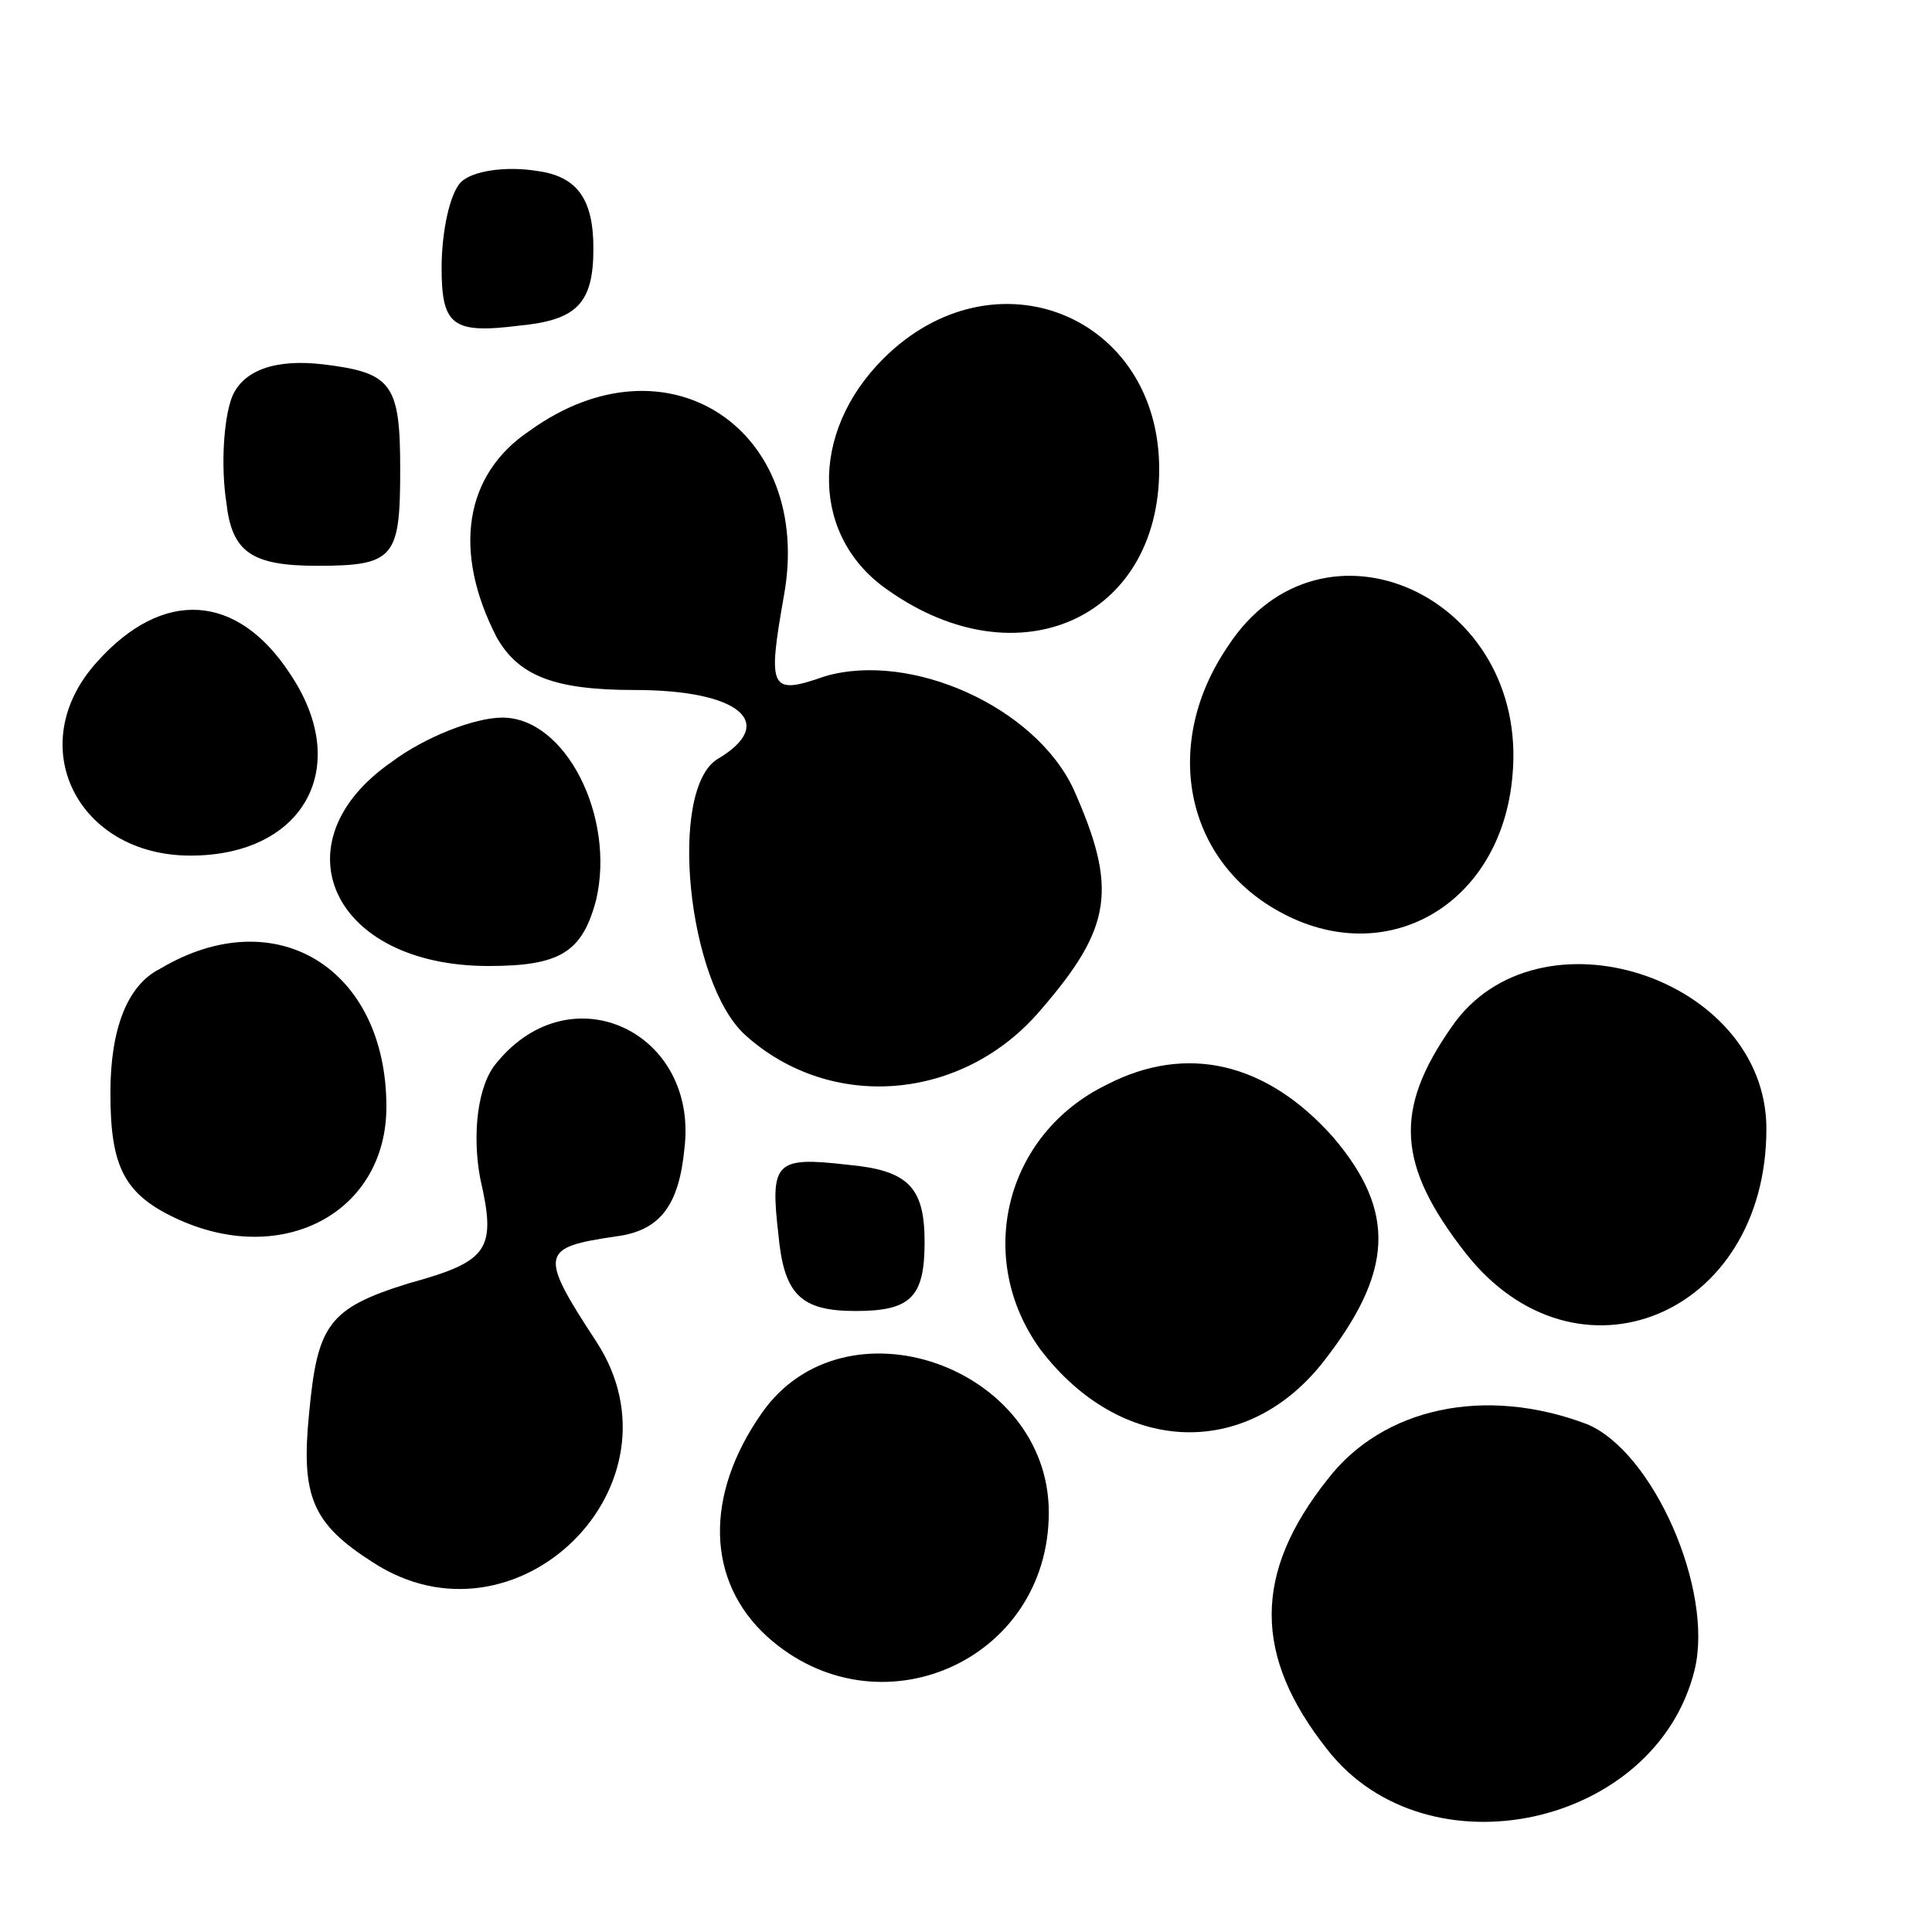
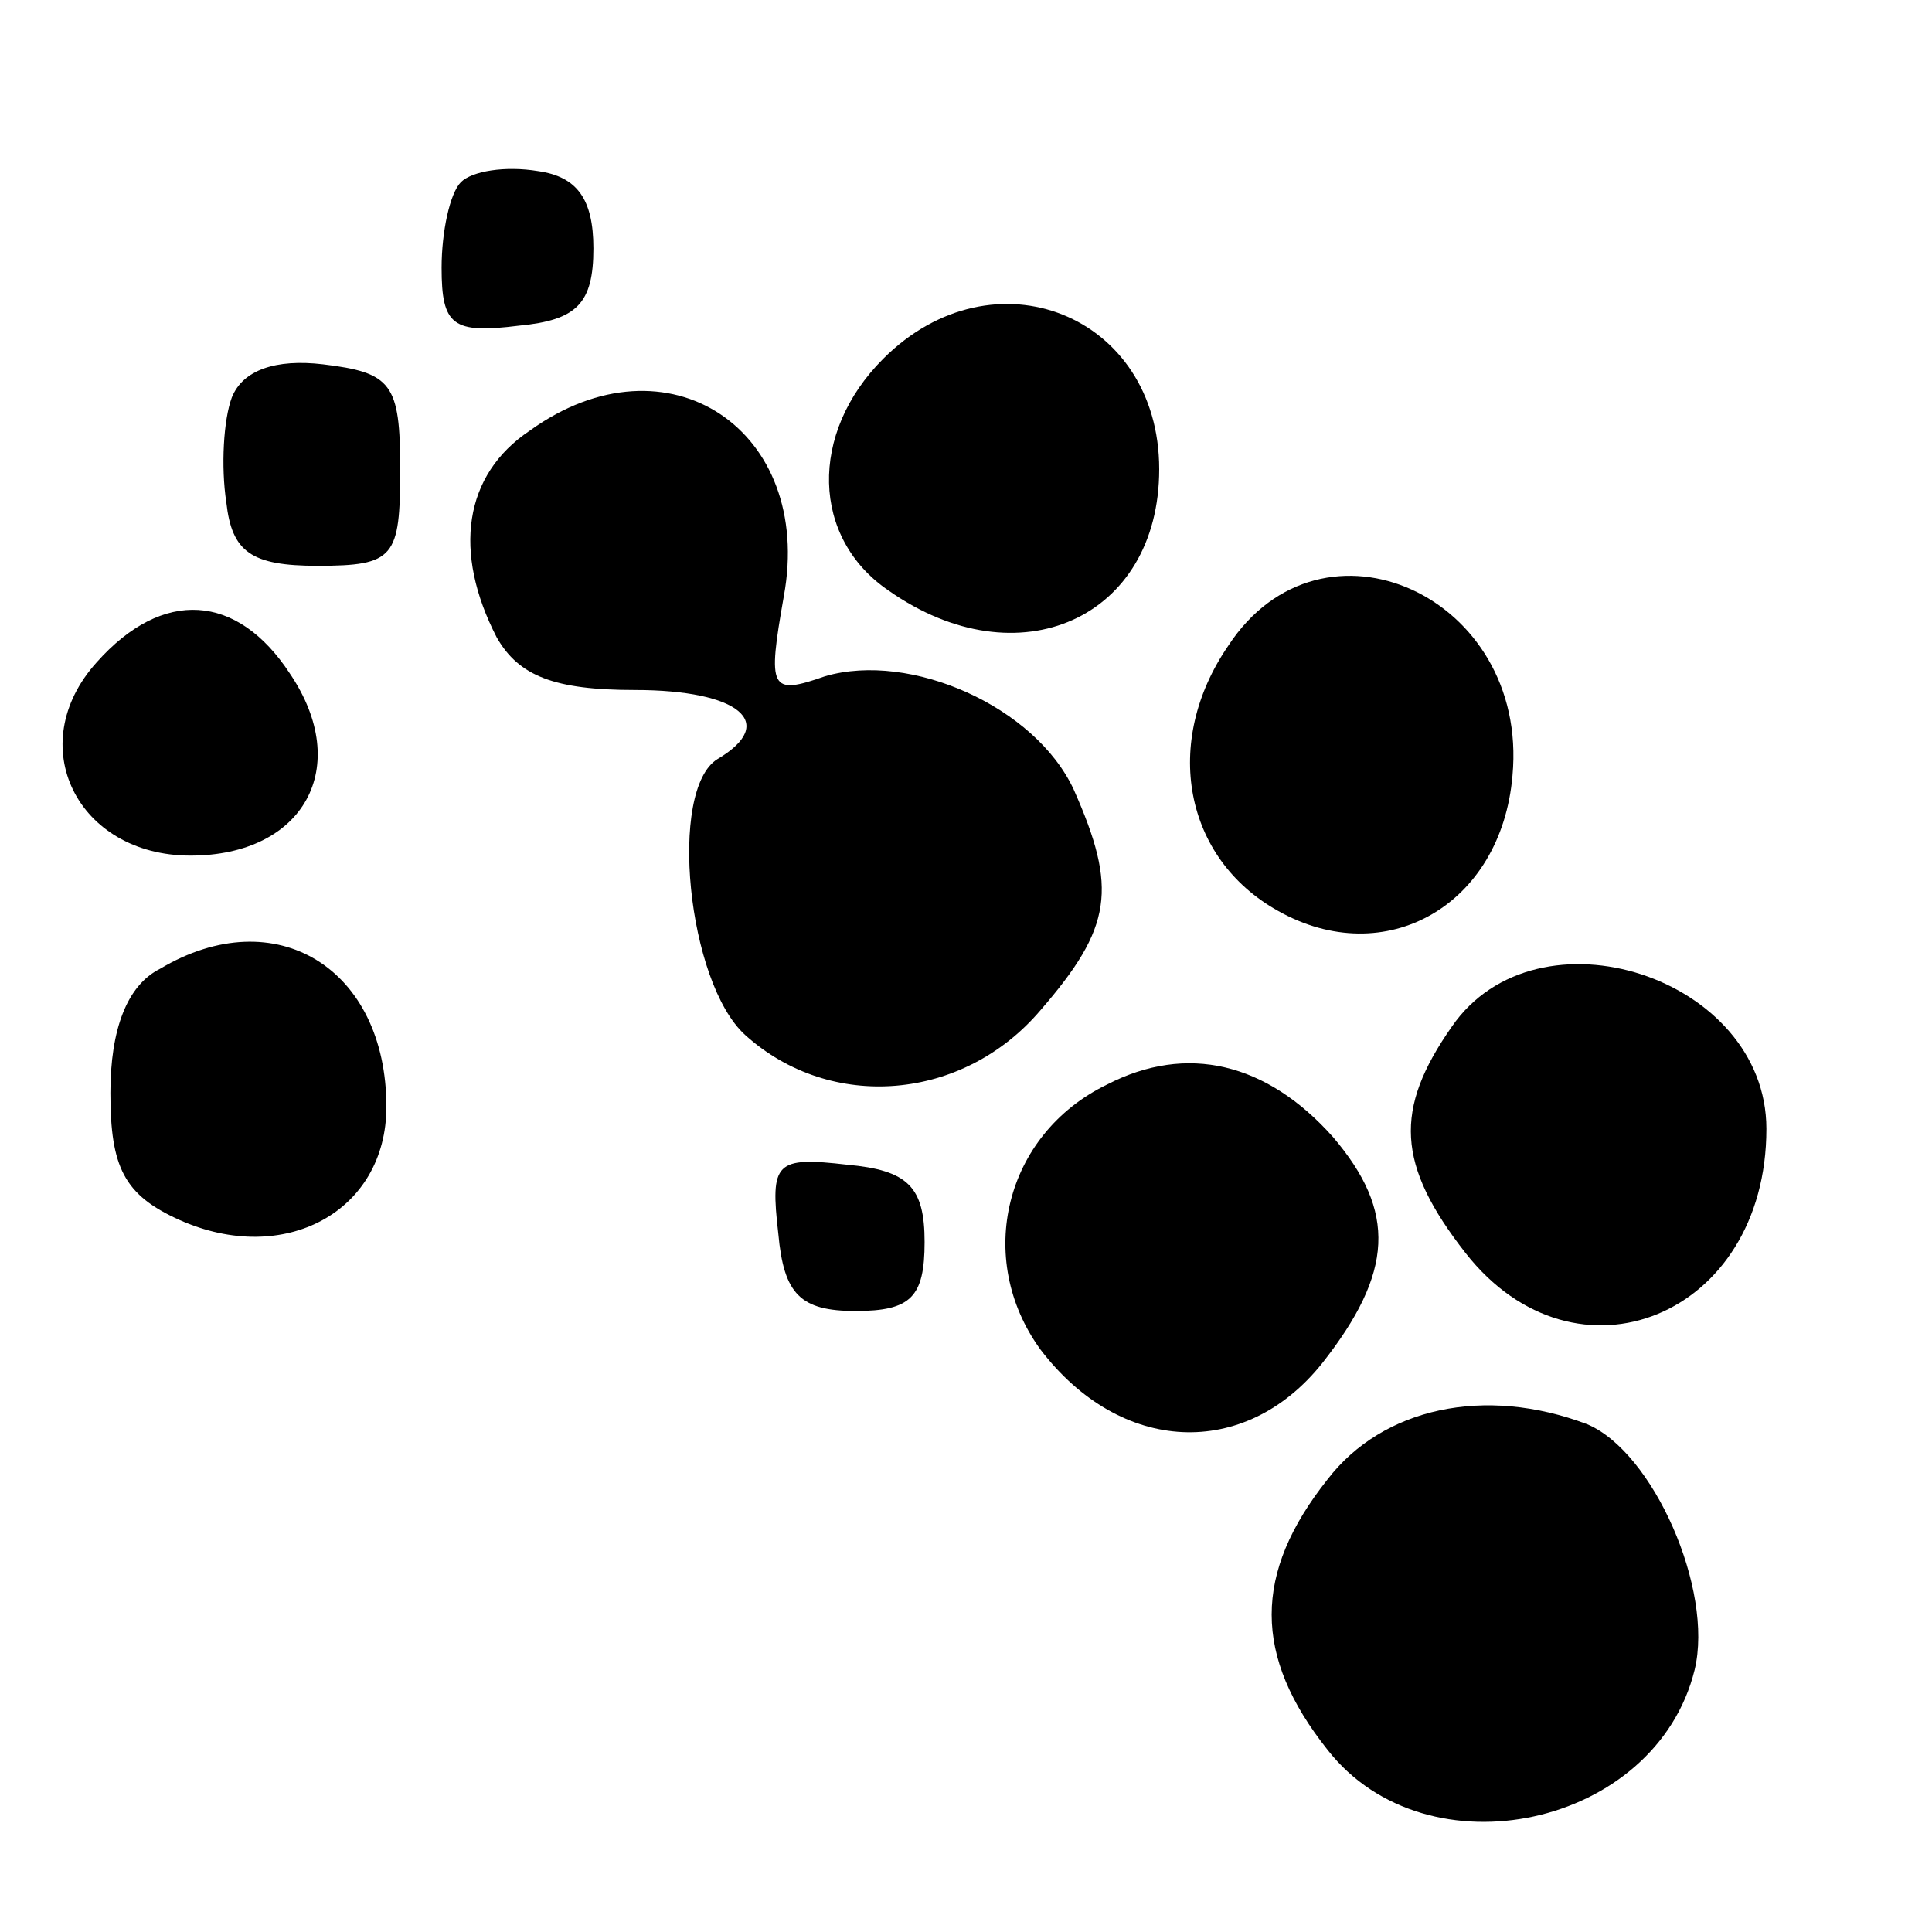
<svg xmlns="http://www.w3.org/2000/svg" version="1.0" width="70pt" height="70pt" viewBox="0 0 70 70" preserveAspectRatio="xMidYMid meet">
  <g transform="translate(0,70) scale(0.1,-0.1)" fill="#000000" stroke="none">
    <path d="M167 634 c-4 -4 -7 -18 -7 -31 0 -21 4 -24 28 -21 21 2 27 8 27 28 0 18 -6 26 -20 28 -12 2 -24 0 -28 -4z" />
    <path d="M320 570 c-27 -27 -26 -65 2 -84 47 -33 98 -10 98 44 0 56 -60 80 -100 40z" />
    <path d="M84 556 c-3 -8 -4 -25 -2 -38 2 -18 9 -23 33 -23 28 0 30 3 30 35 0 31 -3 35 -28 38 -17 2 -29 -2 -33 -12z" />
    <path d="M192 544 c-24 -16 -28 -44 -12 -75 8 -14 21 -19 50 -19 38 0 52 -12 30 -25 -18 -11 -11 -81 10 -100 31 -28 79 -24 107 9 26 30 28 44 12 80 -14 30 -59 50 -90 41 -20 -7 -21 -5 -15 29 11 60 -42 96 -92 60z" />
    <path d="M445 466 c-24 -35 -16 -77 18 -96 39 -22 81 2 85 49 6 65 -69 99 -103 47z" />
    <path d="M35 460 c-27 -30 -7 -70 34 -70 41 0 59 32 36 66 -19 29 -46 31 -70 4z" />
-     <path d="M142 424 c-42 -29 -22 -74 35 -74 26 0 34 5 39 24 7 30 -11 66 -34 66 -10 0 -28 -7 -40 -16z" />
+     <path d="M142 424 z" />
    <path d="M58 349 c-12 -6 -18 -22 -18 -45 0 -27 5 -37 25 -46 38 -17 75 3 75 41 0 50 -40 75 -82 50z" />
    <path d="M526 328 c-21 -30 -20 -50 5 -82 40 -51 109 -23 109 45 0 55 -83 82 -114 37z" />
-     <path d="M180 315 c-7 -8 -9 -26 -6 -42 6 -26 3 -30 -26 -38 -29 -9 -33 -15 -36 -47 -3 -30 1 -40 23 -54 52 -34 115 28 81 80 -21 32 -20 34 7 38 16 2 23 11 25 32 5 42 -41 64 -68 31z" />
    <path d="M401 307 c-37 -18 -48 -63 -24 -96 29 -38 74 -40 102 -5 26 33 27 55 4 82 -24 27 -53 34 -82 19z" />
    <path d="M282 253 c2 -22 8 -28 28 -28 20 0 25 5 25 25 0 20 -6 26 -28 28 -26 3 -28 1 -25 -25z" />
-     <path d="M276 188 c-21 -30 -20 -61 2 -81 40 -36 102 -9 102 45 0 53 -74 79 -104 36z" />
    <path d="M481 164 c-27 -34 -27 -64 0 -98 36 -46 119 -28 133 29 7 29 -15 79 -39 89 -37 14 -74 6 -94 -20z" />
  </g>
</svg>